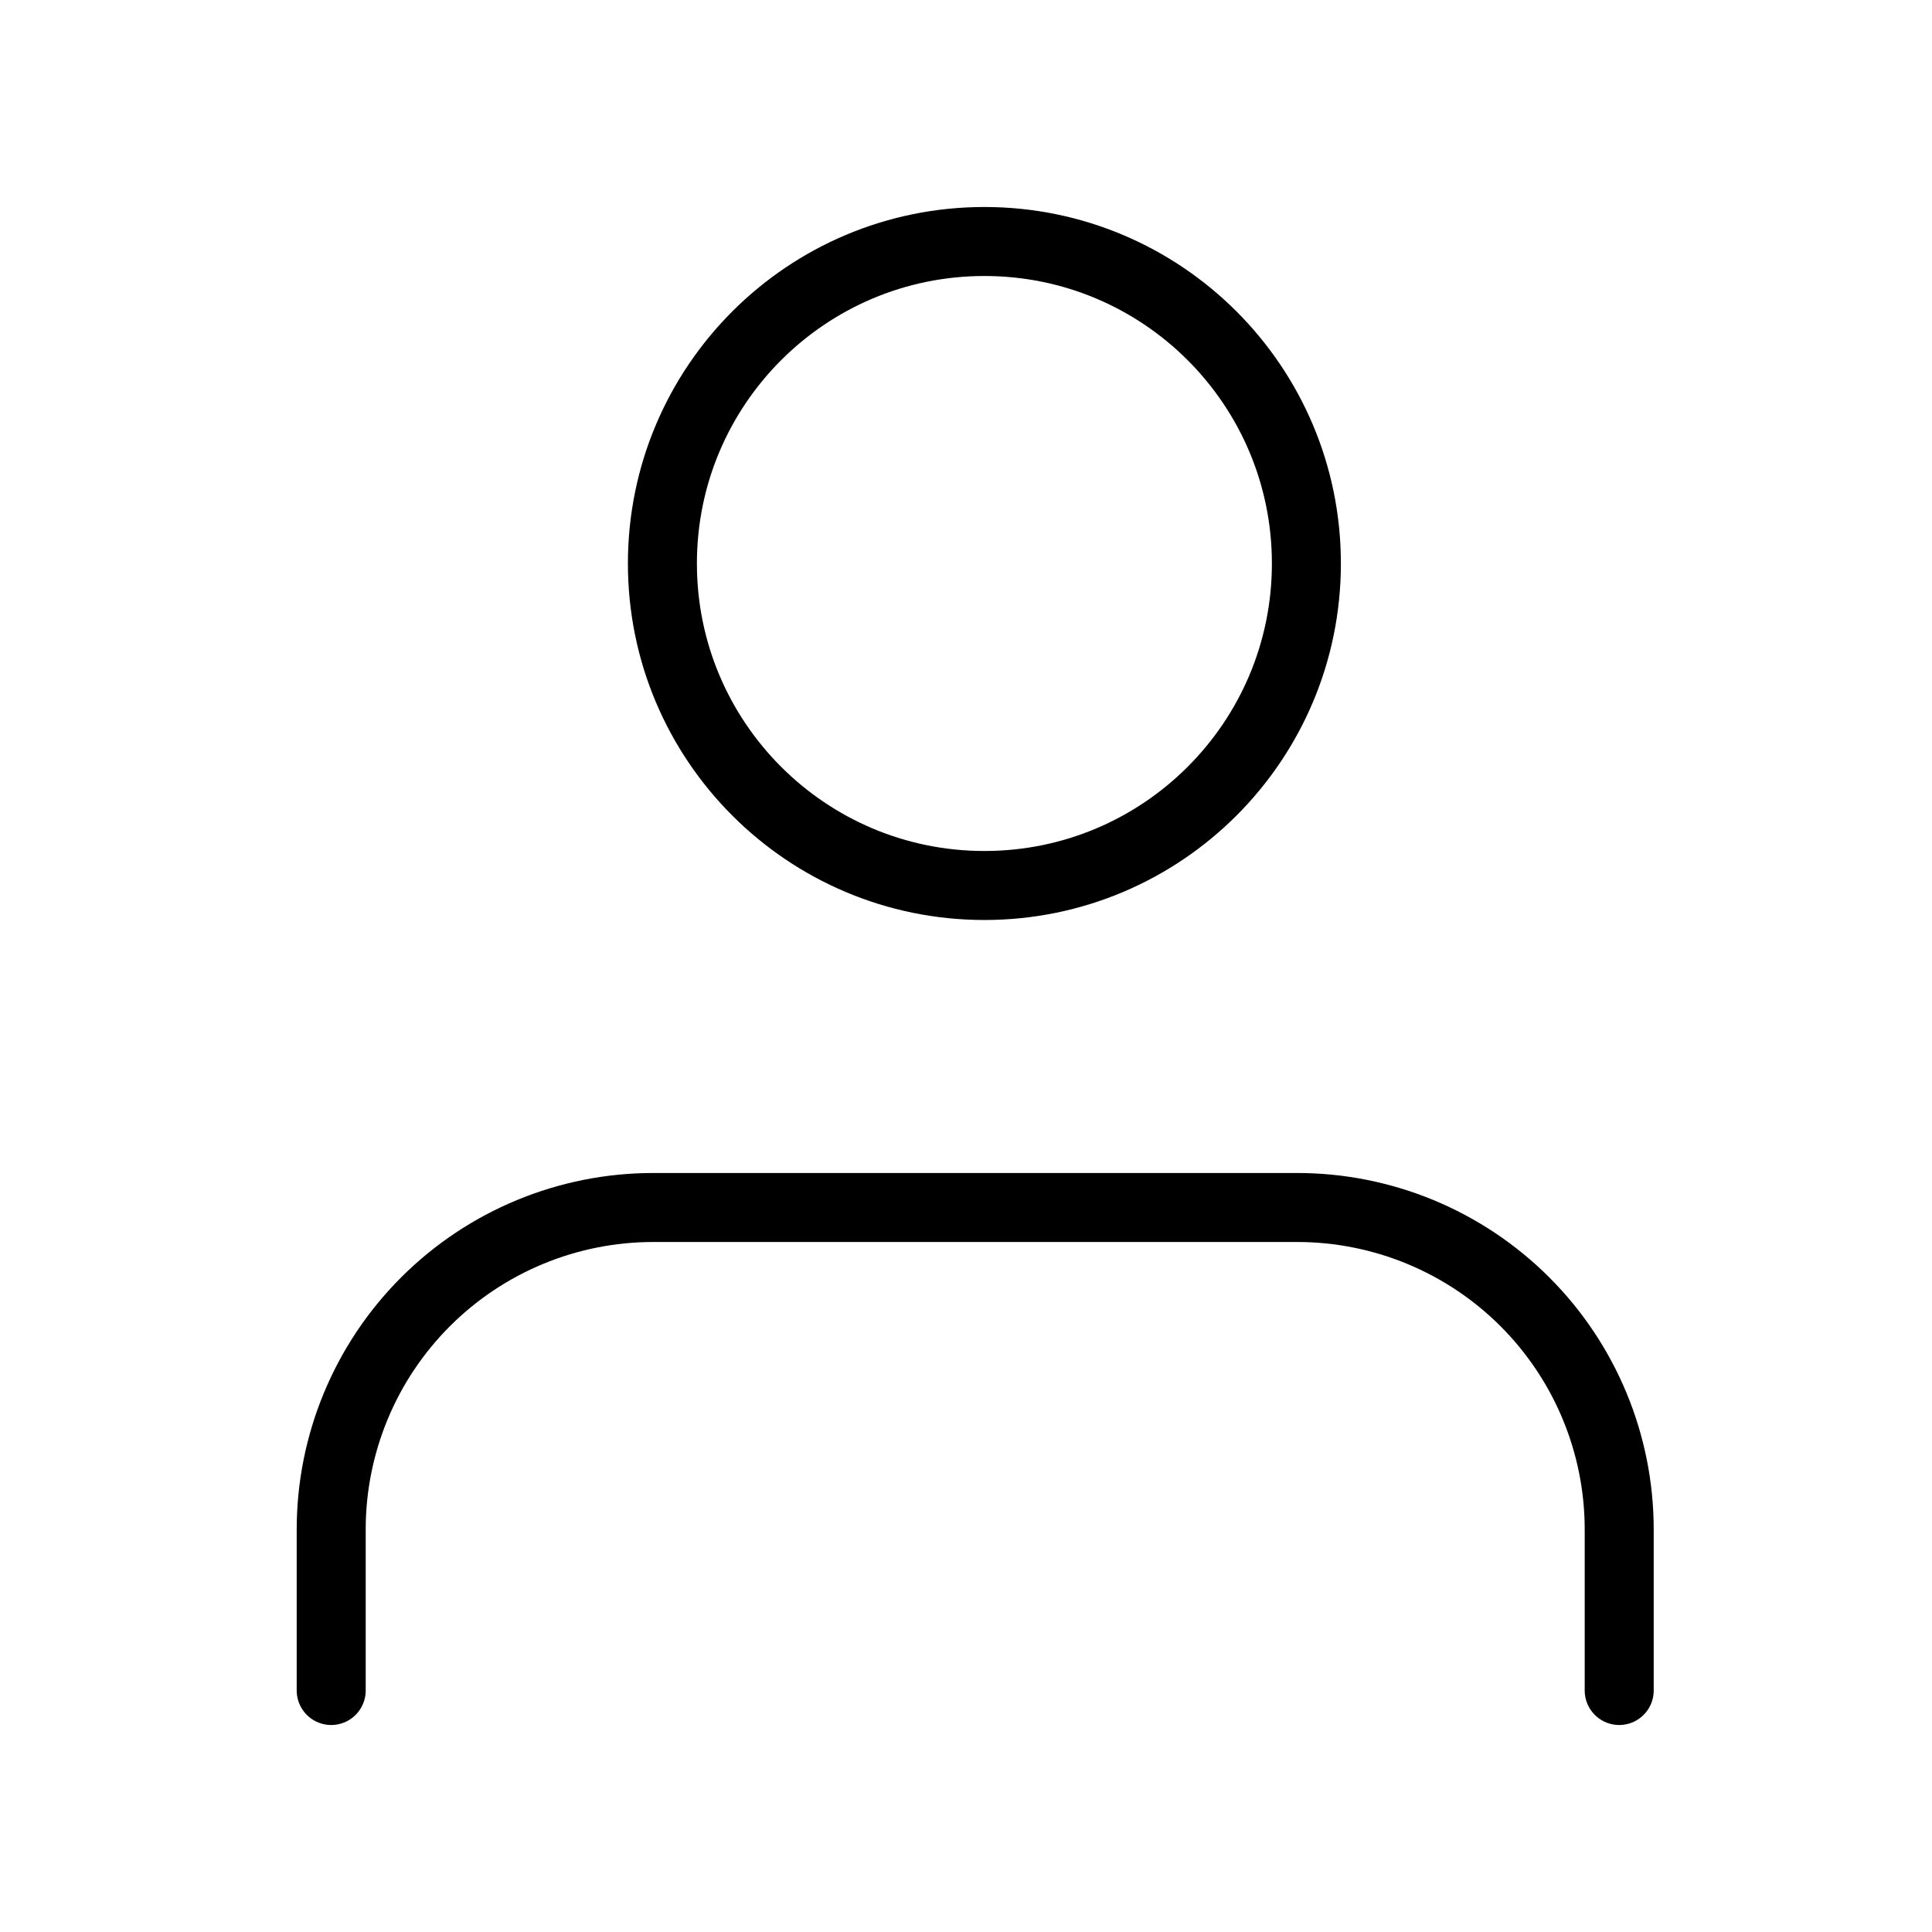
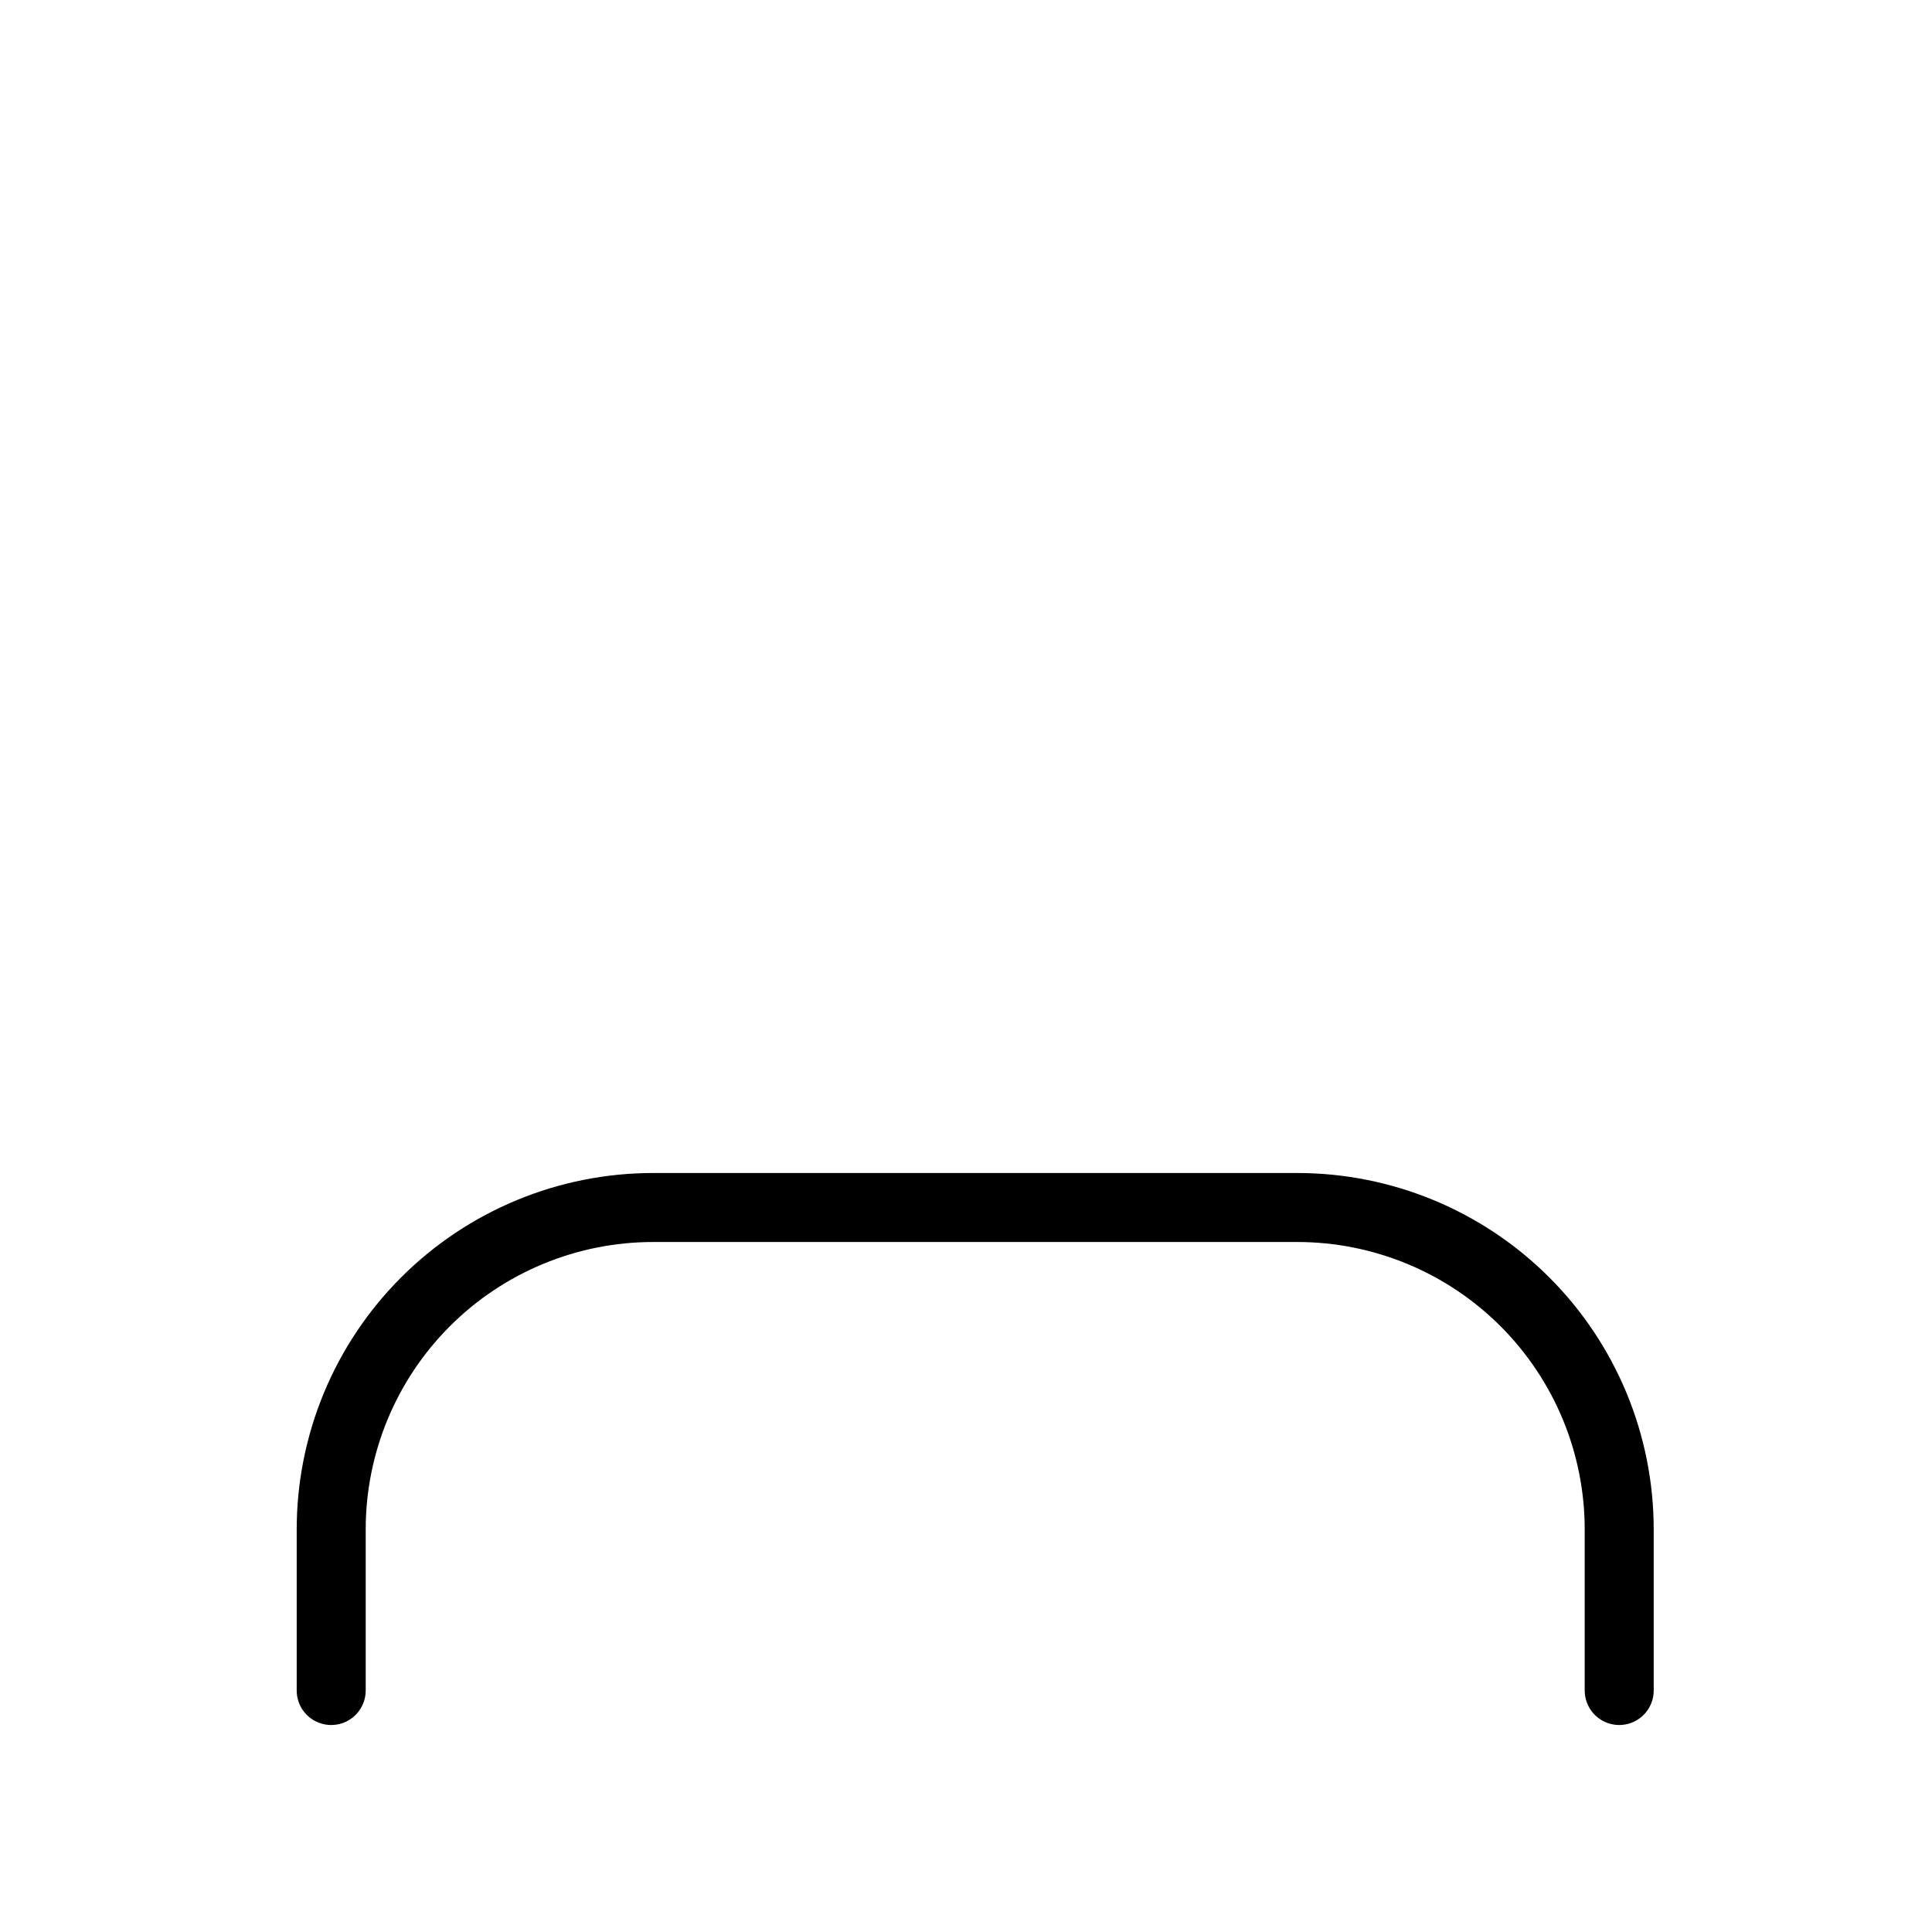
<svg xmlns="http://www.w3.org/2000/svg" width="70" height="70" viewBox="0 0 70 70" fill="none">
  <path d="M58.667 61.25V55.417C58.667 52.322 57.438 49.355 55.25 47.167C53.062 44.979 50.094 43.75 47 43.75H23.667C20.573 43.75 17.605 44.979 15.417 47.167C13.229 49.355 12 52.322 12 55.417V61.25" stroke="#3100FF" style="stroke:#3100FF;stroke:color(display-p3 0.192 0 1);stroke-opacity:1;" stroke-width="2.5" stroke-linecap="round" stroke-linejoin="round" />
-   <path d="M35.667 32.083C42.11 32.083 47.333 26.86 47.333 20.417C47.333 13.973 42.11 8.75 35.667 8.75C29.223 8.75 24 13.973 24 20.417C24 26.86 29.223 32.083 35.667 32.083Z" stroke="#3100FF" style="stroke:#3100FF;stroke:color(display-p3 0.192 0 1);stroke-opacity:1;" stroke-width="2.5" stroke-linecap="round" stroke-linejoin="round" />
</svg>